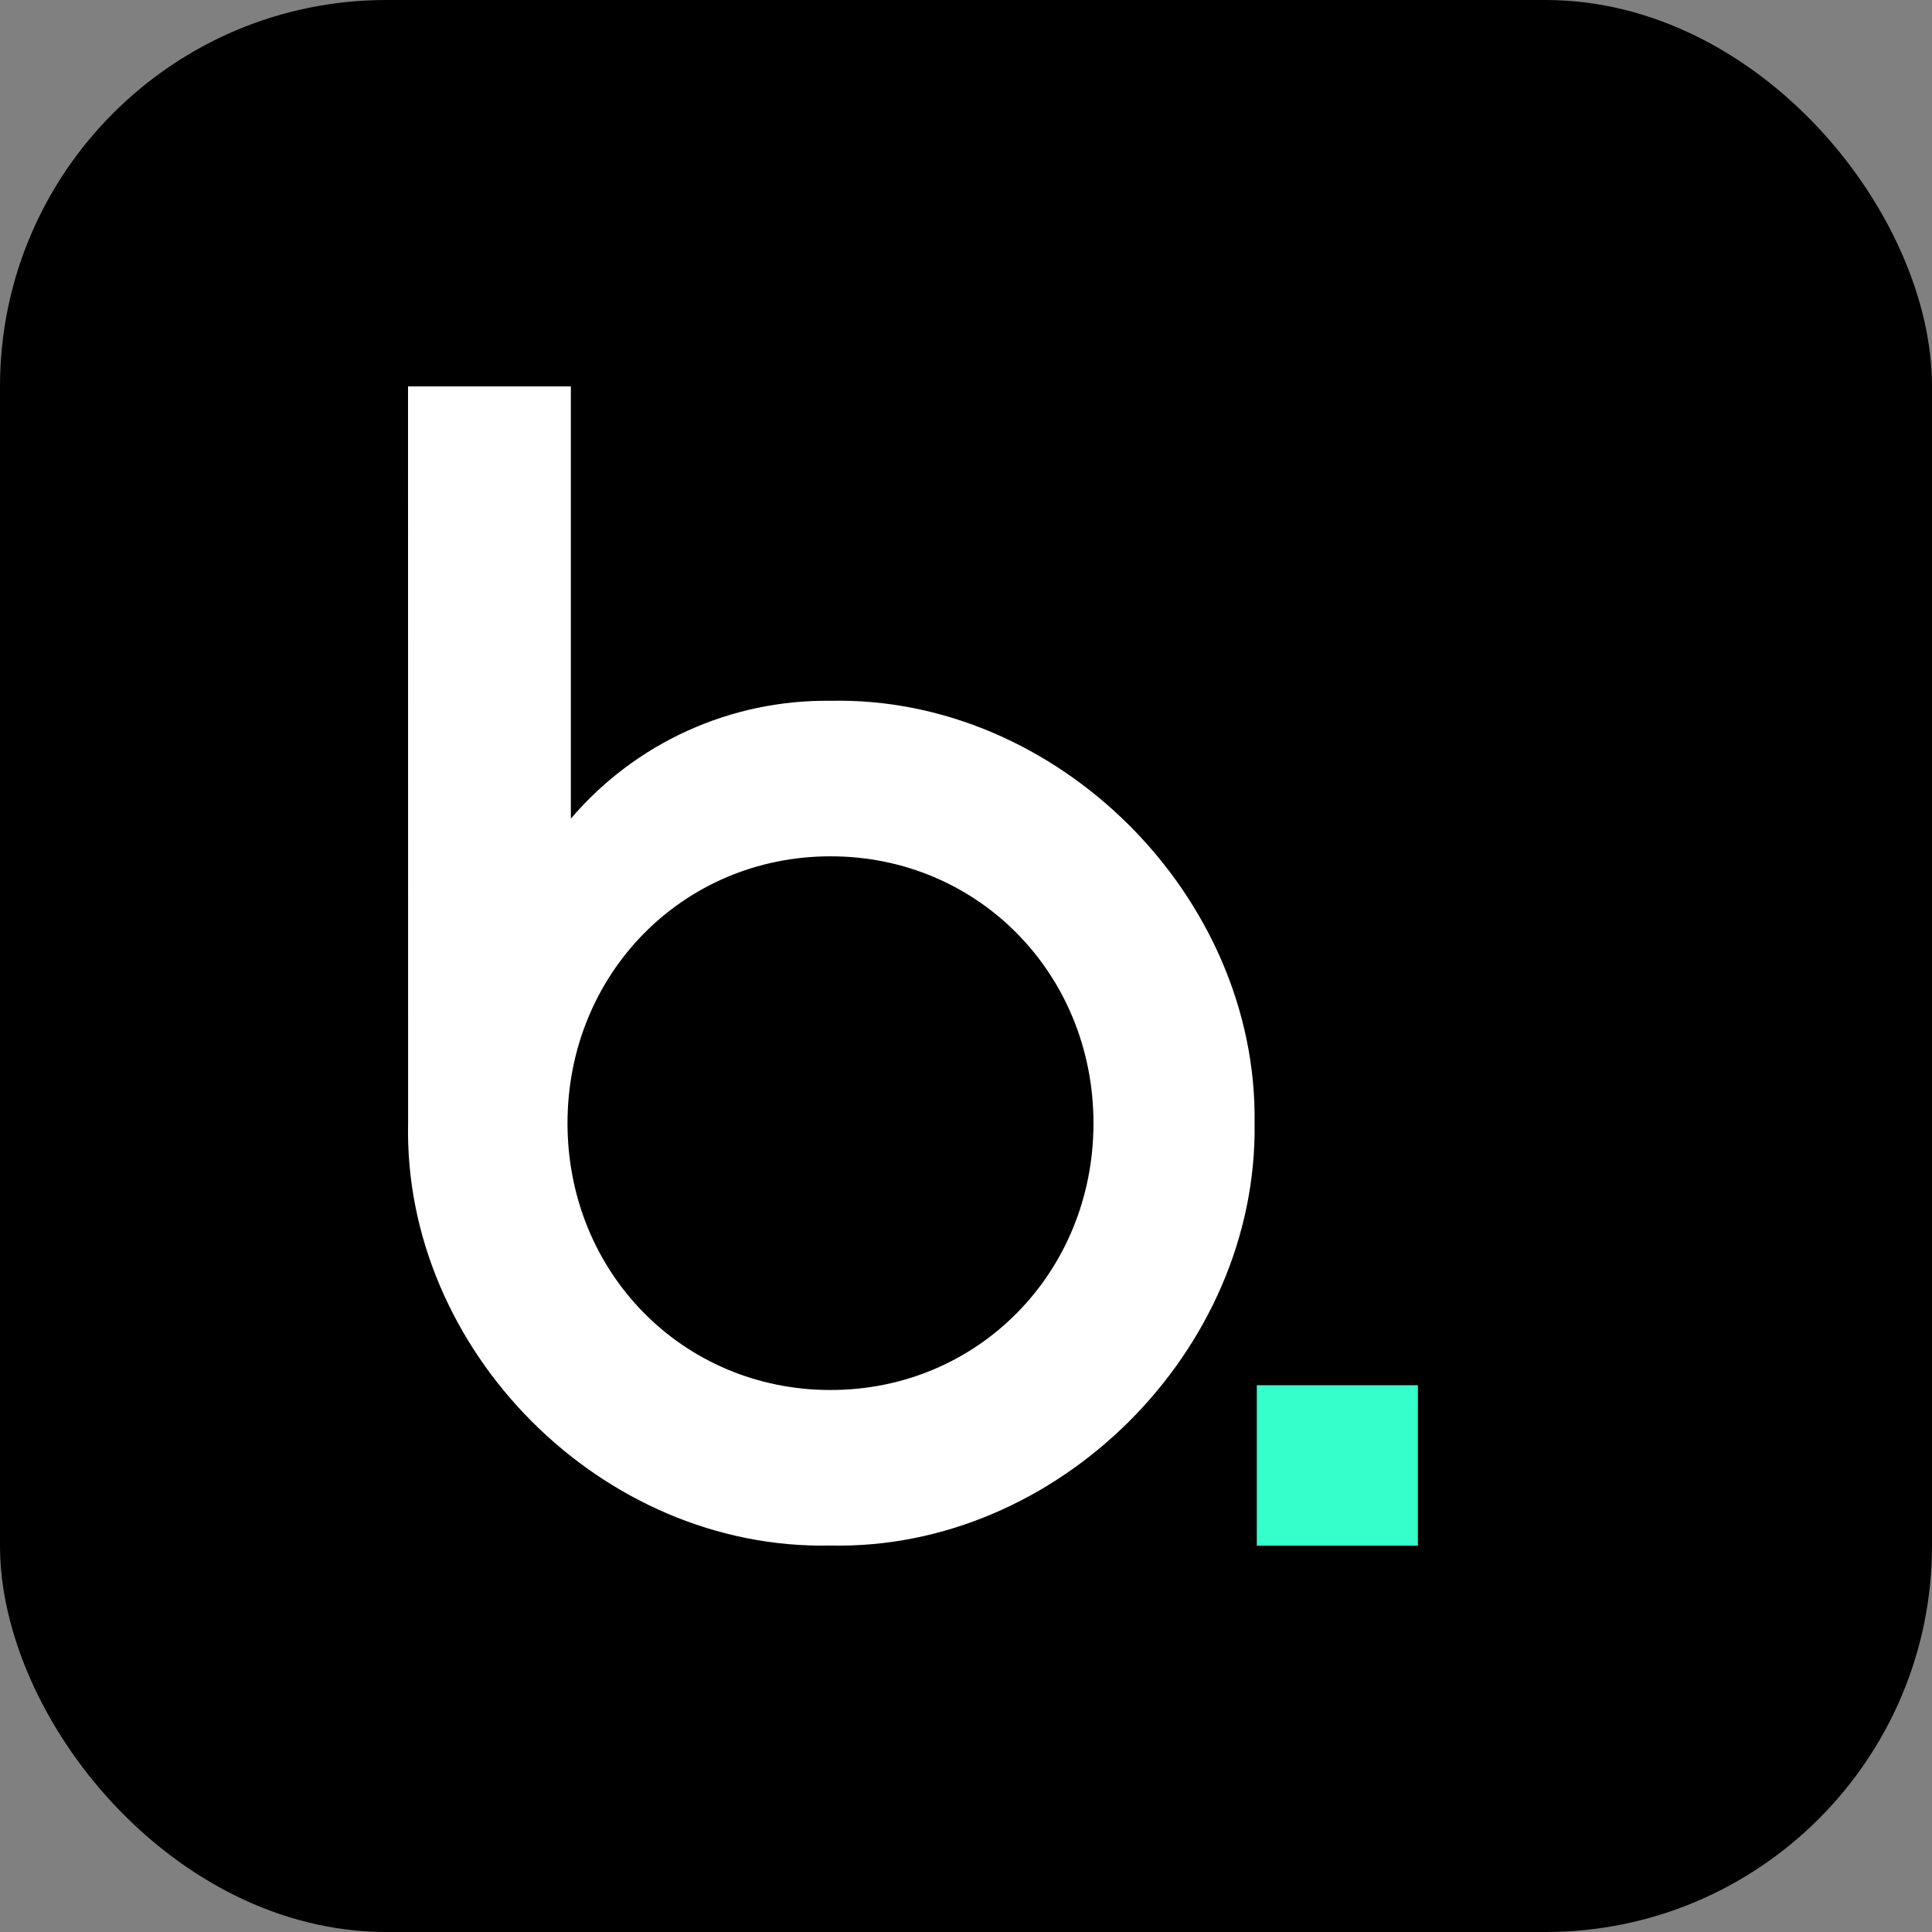
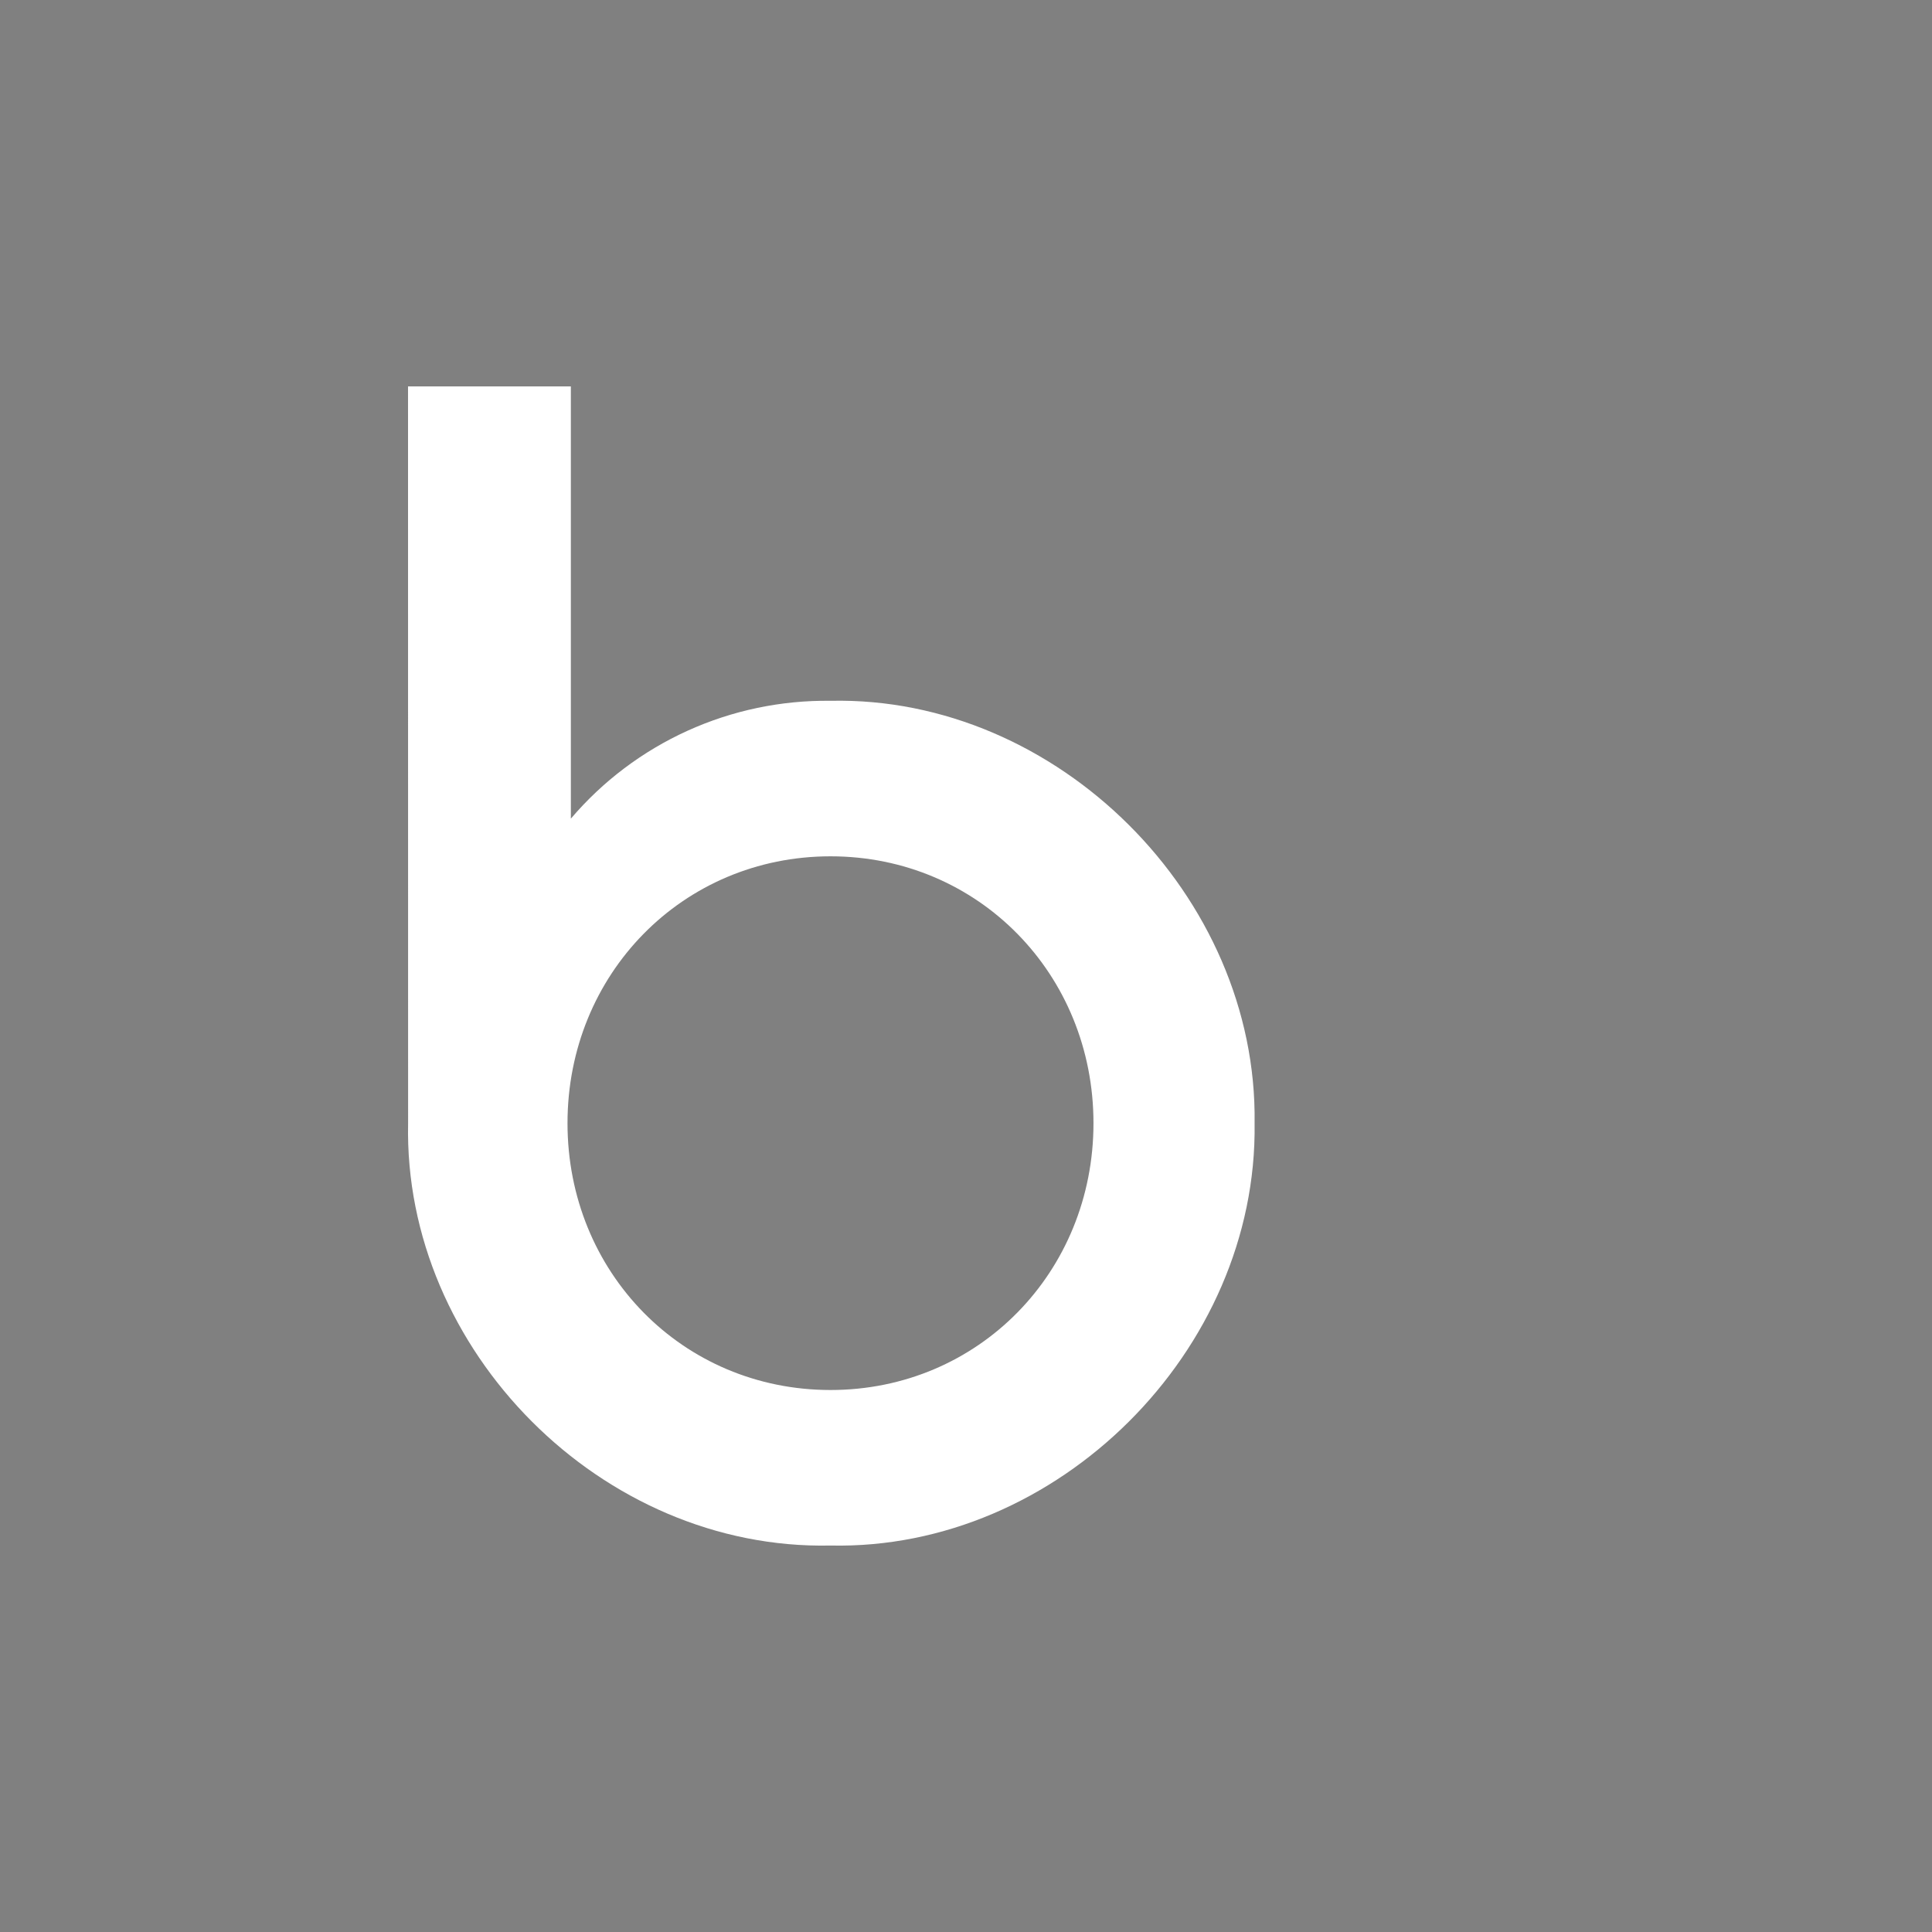
<svg xmlns="http://www.w3.org/2000/svg" version="1.1" width="1000" height="1000">
  <rect width="100%" height="100%" fill="#808080" stroke="none" />
  <g clip-path="url(#SvgjsClipPath1256)">
-     <rect width="1000" height="1000" fill="#000000" />
    <g transform="matrix(4.478,0,0,4.478,211.194,200)">
      <svg version="1.1" width="129" height="134">
        <svg width="129" height="134" viewBox="0 0 129 134" fill="none">
          <g clip-path="url(#clip0_149_126)">
            <path d="M-3.55247e-05 0H18.821V49.963C22.507 45.63 27.11 42.162 32.298 39.806C37.487 37.451 43.135 36.267 48.836 36.34C75.057 35.766 98.23 58.905 97.852 85.165C98.23 111.491 75.057 134.555 48.836 133.981C22.408 134.555 -0.557 111.416 0.009 85.165L-3.55247e-05 0ZM48.836 116.004C65.93 116.004 79.229 102.38 79.229 85.165C79.229 67.95 65.93 54.316 48.836 54.316C31.743 54.316 18.434 67.94 18.434 85.165C18.434 102.39 31.733 116.004 48.836 116.004Z" fill="white" />
-             <path d="M116.73 115.449H98.107V134H116.73V115.449Z" fill="#35FFCA" />
          </g>
          <defs>
            <clipPath id="clip0_149_126">
              <rect width="129" height="134" fill="white" />
            </clipPath>
            <clipPath id="SvgjsClipPath1256">
              <rect width="1000" height="1000" x="0" y="0" rx="200" ry="200" />
            </clipPath>
          </defs>
        </svg>
      </svg>
    </g>
  </g>
</svg>